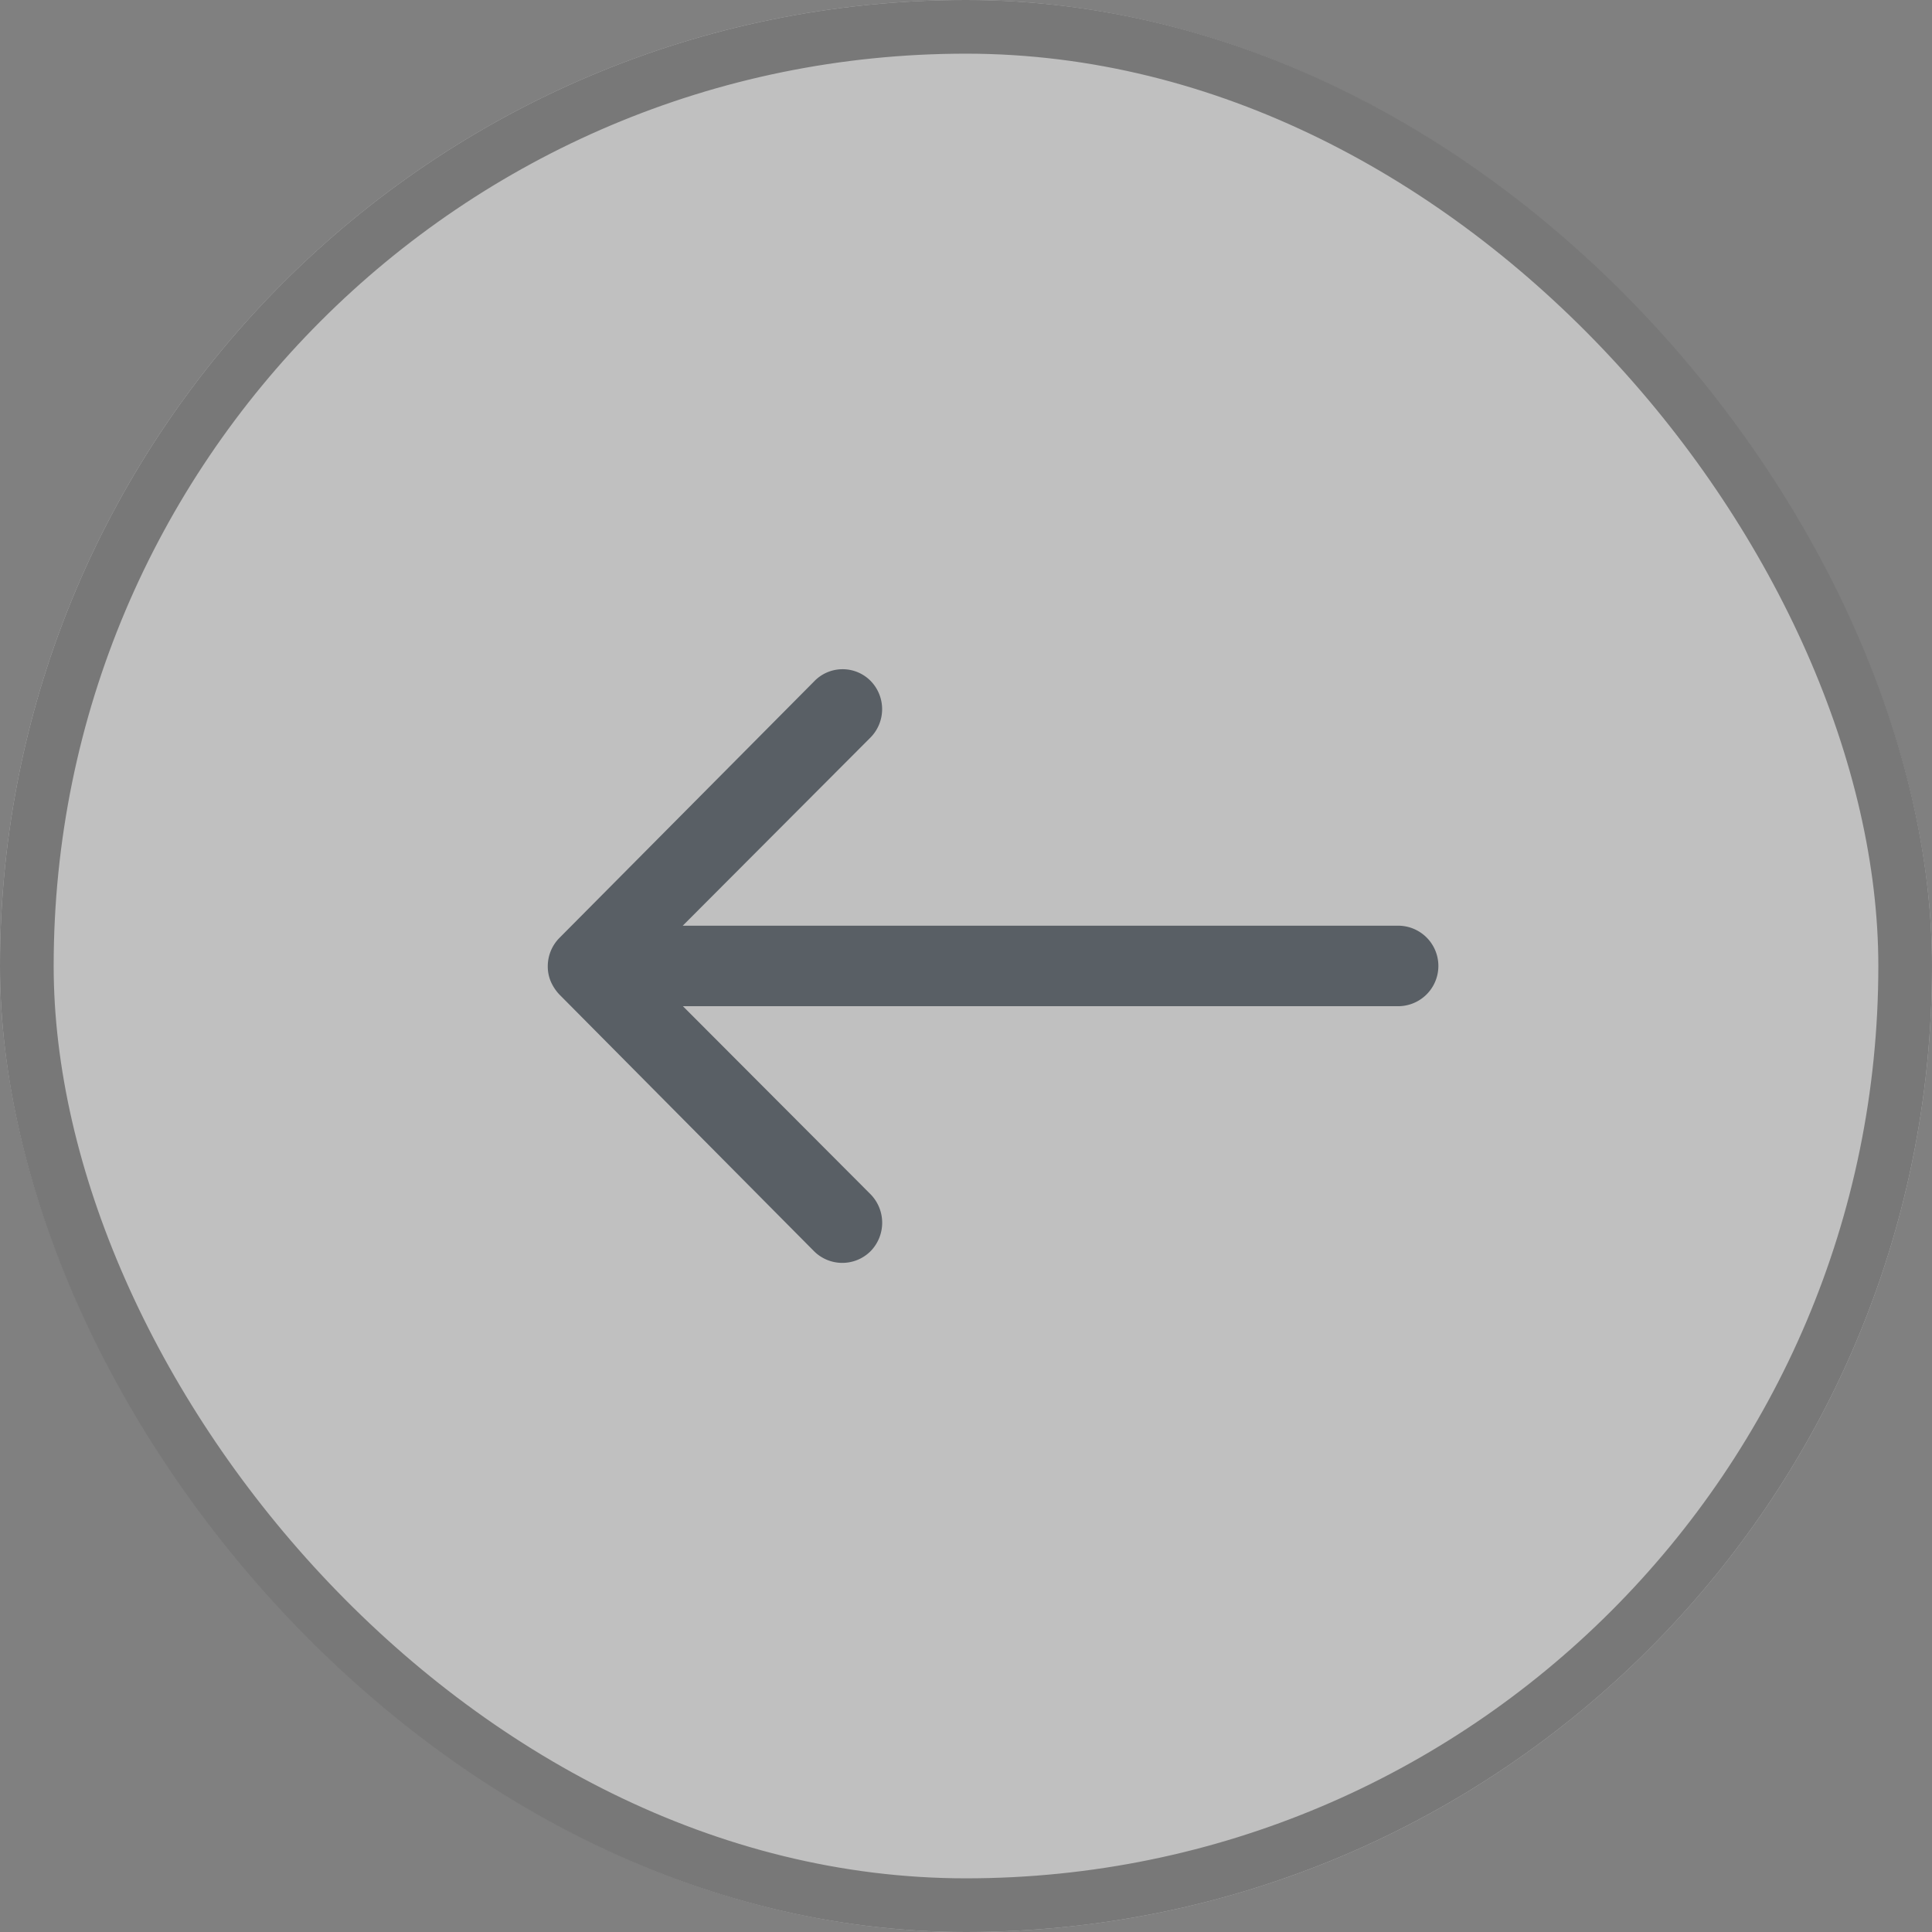
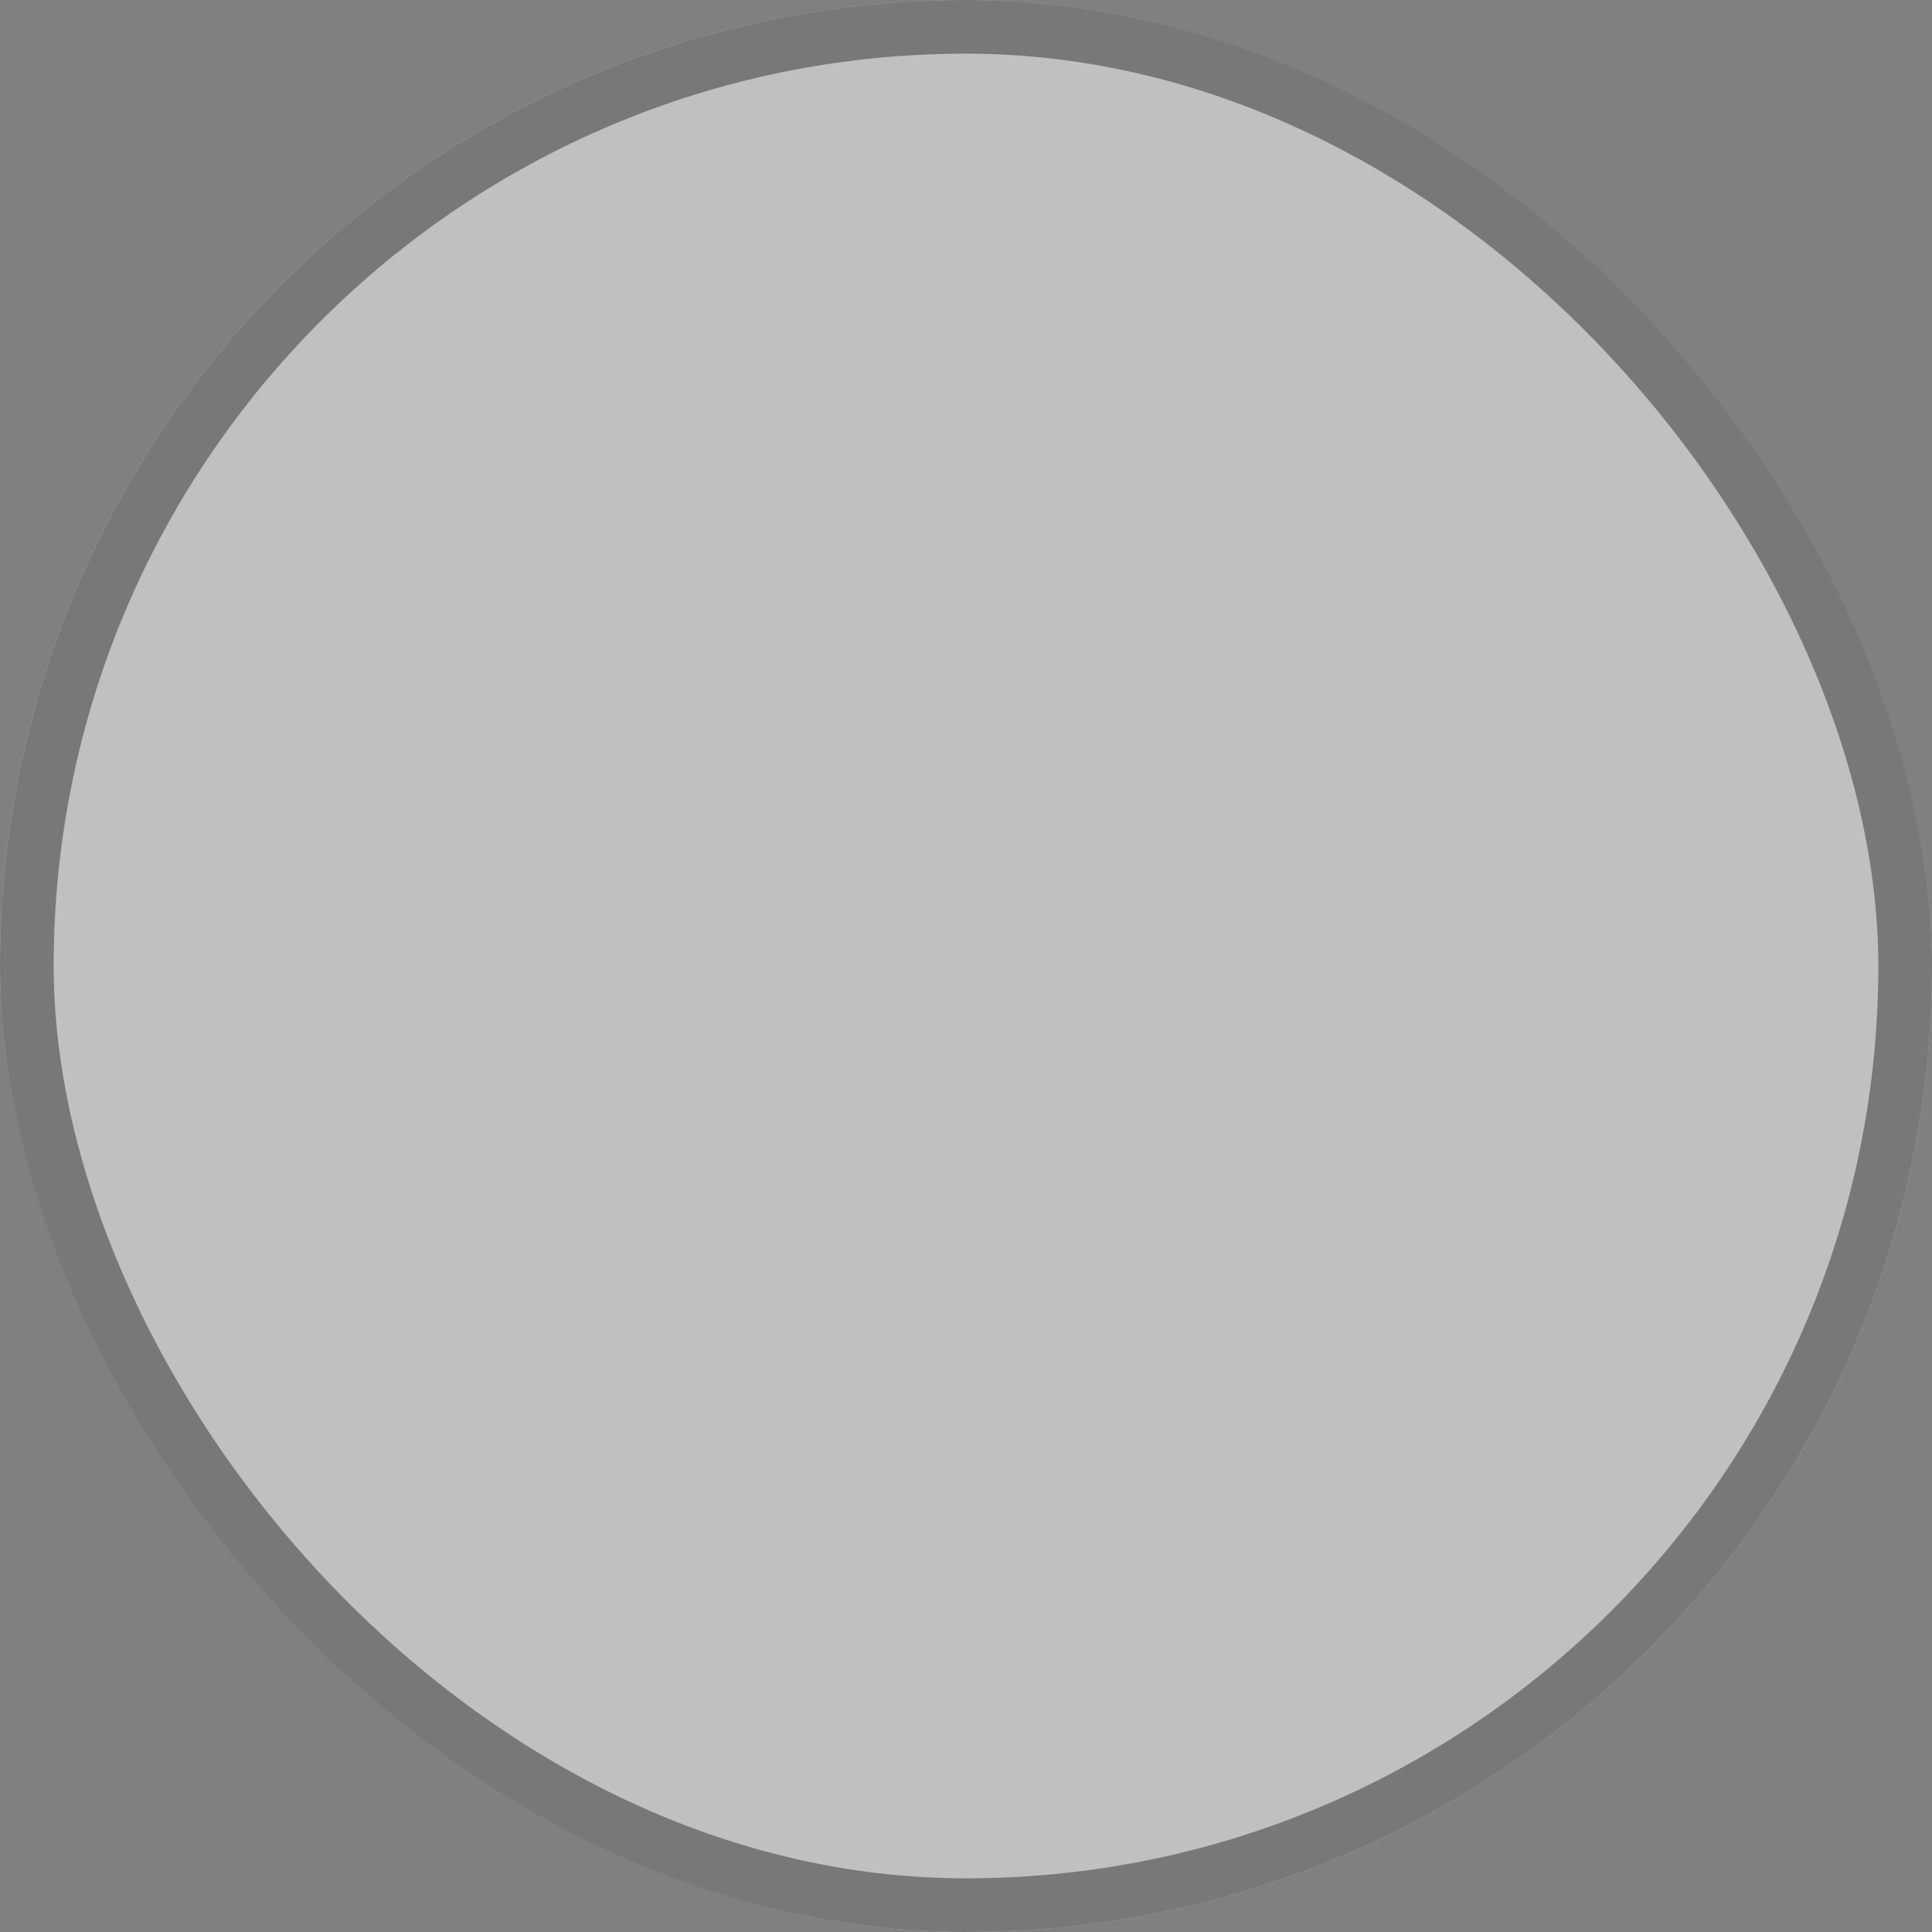
<svg xmlns="http://www.w3.org/2000/svg" width="36" height="36" viewBox="0 0 36 36">
  <rect x="0" y="0" width="36" height="36" fill="#808080" stroke="none" />
  <g id="Group_27" data-name="Group 27" opacity="0.5">
    <g id="Rectangle_25" data-name="Rectangle 25" fill="#fff" stroke="#707070" stroke-width="1">
      <rect width="36" height="36" rx="18" stroke="none" />
      <rect x="0.5" y="0.5" width="35" height="35" rx="17.5" fill="none" />
    </g>
-     <path id="Icon_ionic-ios-arrow-round-forward" data-name="Icon ionic-ios-arrow-round-forward" d="M13.883,11.463a.753.753,0,0,1,.006,1.06l-3.5,3.508h13.33a.749.749,0,0,1,0,1.5H10.392l3.5,3.508a.758.758,0,0,1-.006,1.06.746.746,0,0,1-1.054-.006L8.088,17.311h0a.841.841,0,0,1-.156-.236.715.715,0,0,1-.058-.288.751.751,0,0,1,.213-.524l4.747-4.781A.734.734,0,0,1,13.883,11.463Z" transform="translate(2.333 1.218)" fill="#313d49" />
  </g>
</svg>